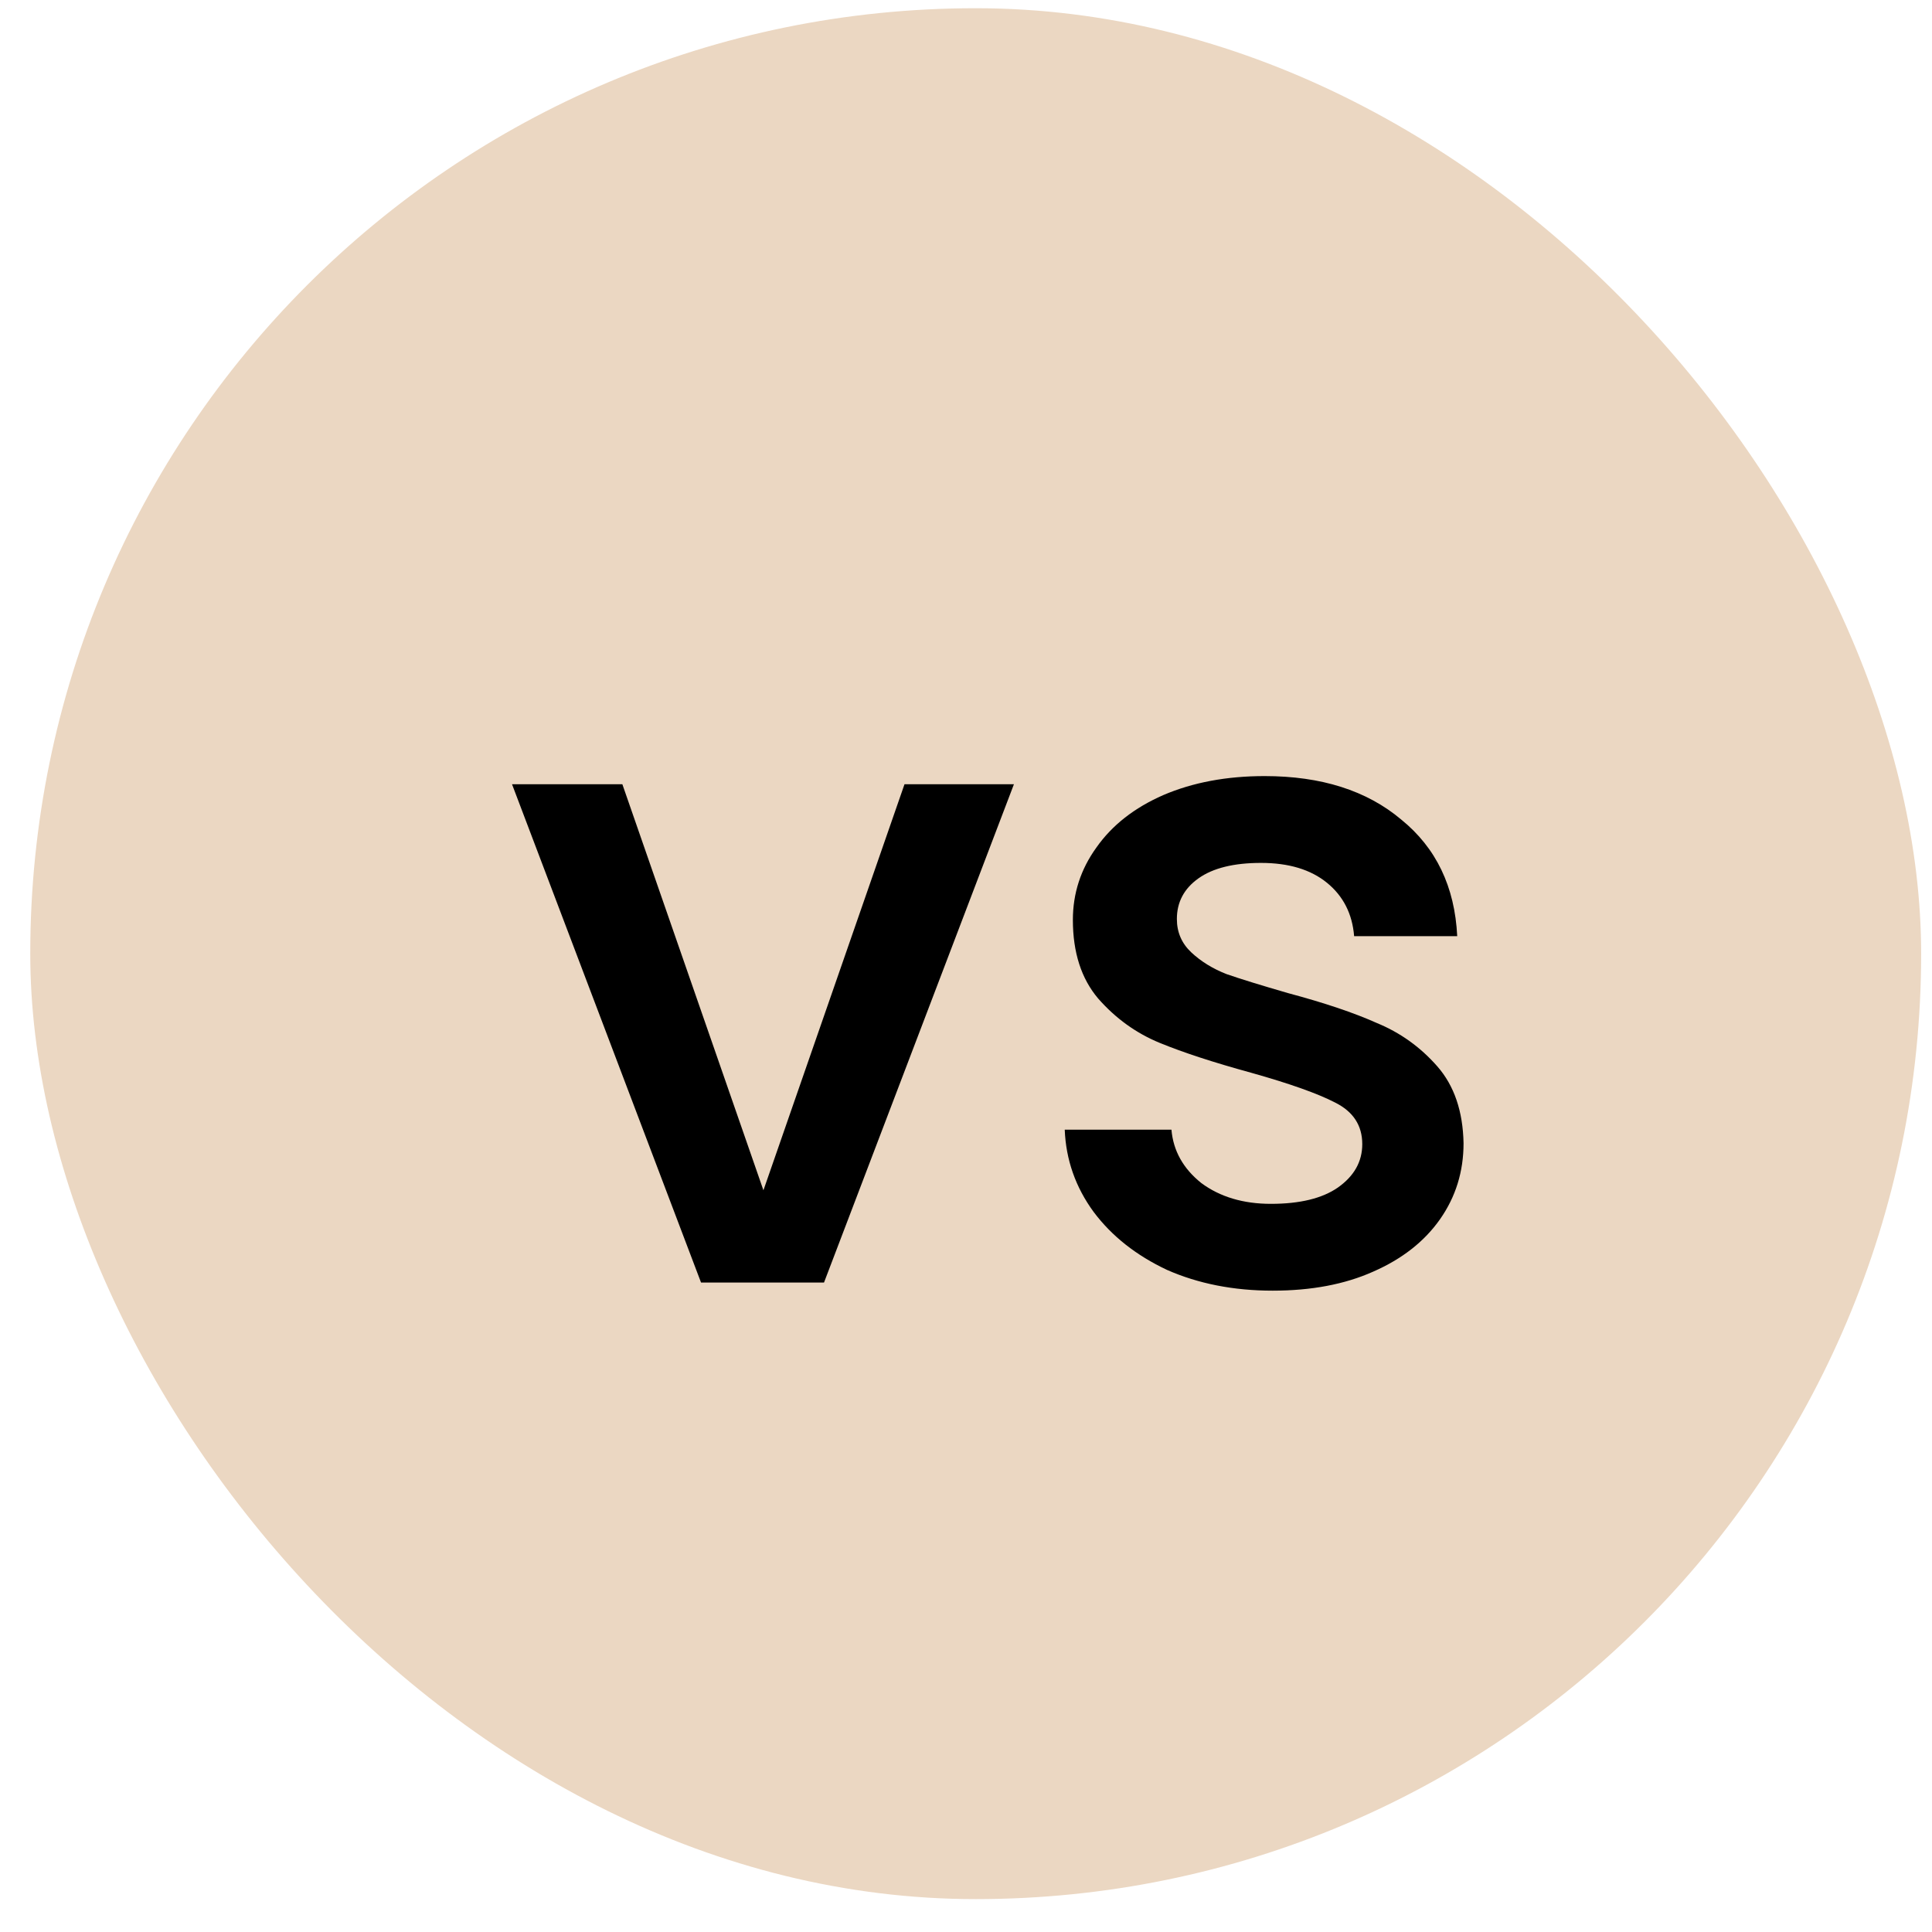
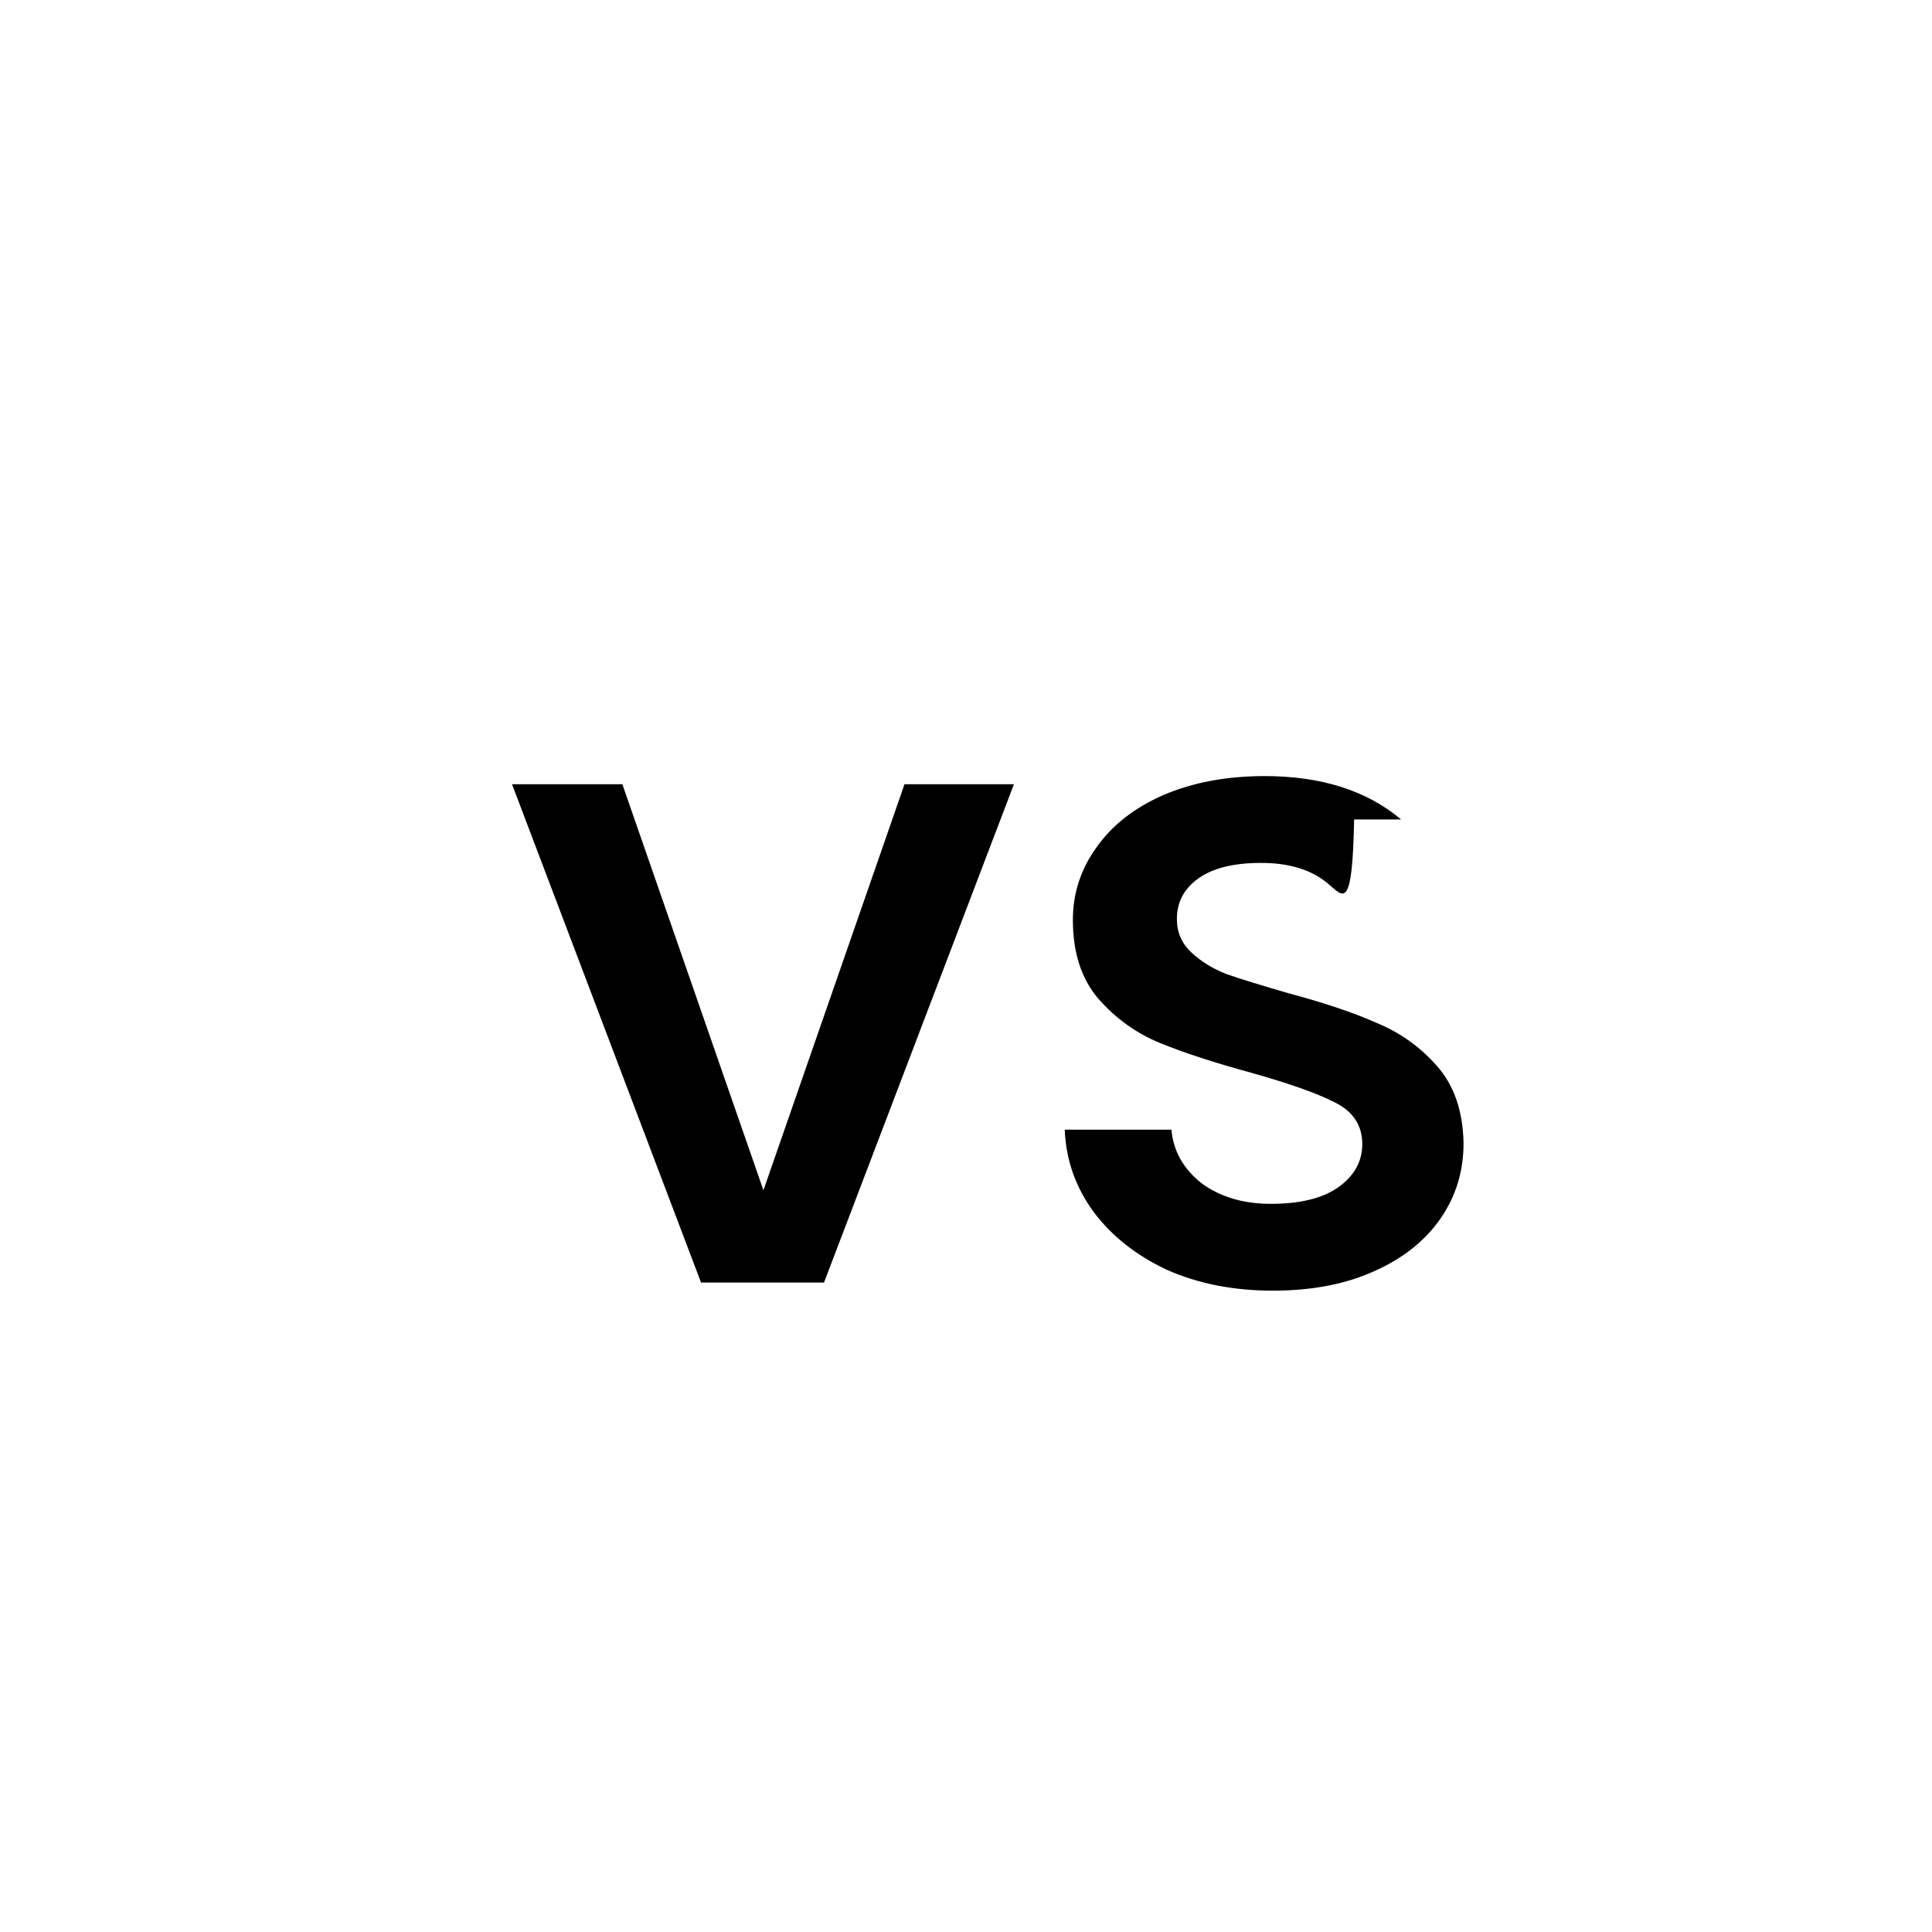
<svg xmlns="http://www.w3.org/2000/svg" fill="none" viewBox="0 0 47 47" height="47" width="47">
-   <rect fill="#EBD7C2" rx="23" height="46" width="46" y="0.2" x="0.736" />
-   <path fill="black" d="M18.572 28.956L22.004 19.078H24.666L20.046 31.2H17.054L12.456 19.078H15.14L18.572 28.956ZM30.962 31.398C30.009 31.398 29.151 31.229 28.388 30.892C27.64 30.54 27.046 30.071 26.606 29.484C26.166 28.883 25.931 28.215 25.902 27.482H28.498C28.542 27.995 28.784 28.428 29.224 28.78C29.679 29.117 30.243 29.286 30.918 29.286C31.622 29.286 32.165 29.154 32.546 28.89C32.942 28.611 33.14 28.259 33.14 27.834C33.14 27.379 32.92 27.042 32.48 26.822C32.055 26.602 31.373 26.36 30.434 26.096C29.525 25.847 28.784 25.605 28.212 25.37C27.64 25.135 27.141 24.776 26.716 24.292C26.305 23.808 26.1 23.17 26.1 22.378C26.1 21.733 26.291 21.146 26.672 20.618C27.053 20.075 27.596 19.65 28.3 19.342C29.019 19.034 29.84 18.88 30.764 18.88C32.143 18.88 33.25 19.232 34.086 19.936C34.937 20.625 35.391 21.571 35.45 22.774H32.942C32.898 22.231 32.678 21.799 32.282 21.476C31.886 21.153 31.351 20.992 30.676 20.992C30.016 20.992 29.51 21.117 29.158 21.366C28.806 21.615 28.63 21.945 28.63 22.356C28.63 22.679 28.747 22.95 28.982 23.17C29.217 23.39 29.503 23.566 29.84 23.698C30.177 23.815 30.676 23.969 31.336 24.16C32.216 24.395 32.935 24.637 33.492 24.886C34.064 25.121 34.555 25.473 34.966 25.942C35.377 26.411 35.589 27.035 35.604 27.812C35.604 28.501 35.413 29.117 35.032 29.66C34.651 30.203 34.108 30.628 33.404 30.936C32.715 31.244 31.901 31.398 30.962 31.398Z" />
+   <path fill="black" d="M18.572 28.956L22.004 19.078H24.666L20.046 31.2H17.054L12.456 19.078H15.14L18.572 28.956ZM30.962 31.398C30.009 31.398 29.151 31.229 28.388 30.892C27.64 30.54 27.046 30.071 26.606 29.484C26.166 28.883 25.931 28.215 25.902 27.482H28.498C28.542 27.995 28.784 28.428 29.224 28.78C29.679 29.117 30.243 29.286 30.918 29.286C31.622 29.286 32.165 29.154 32.546 28.89C32.942 28.611 33.14 28.259 33.14 27.834C33.14 27.379 32.92 27.042 32.48 26.822C32.055 26.602 31.373 26.36 30.434 26.096C29.525 25.847 28.784 25.605 28.212 25.37C27.64 25.135 27.141 24.776 26.716 24.292C26.305 23.808 26.1 23.17 26.1 22.378C26.1 21.733 26.291 21.146 26.672 20.618C27.053 20.075 27.596 19.65 28.3 19.342C29.019 19.034 29.84 18.88 30.764 18.88C32.143 18.88 33.25 19.232 34.086 19.936H32.942C32.898 22.231 32.678 21.799 32.282 21.476C31.886 21.153 31.351 20.992 30.676 20.992C30.016 20.992 29.51 21.117 29.158 21.366C28.806 21.615 28.63 21.945 28.63 22.356C28.63 22.679 28.747 22.95 28.982 23.17C29.217 23.39 29.503 23.566 29.84 23.698C30.177 23.815 30.676 23.969 31.336 24.16C32.216 24.395 32.935 24.637 33.492 24.886C34.064 25.121 34.555 25.473 34.966 25.942C35.377 26.411 35.589 27.035 35.604 27.812C35.604 28.501 35.413 29.117 35.032 29.66C34.651 30.203 34.108 30.628 33.404 30.936C32.715 31.244 31.901 31.398 30.962 31.398Z" />
</svg>